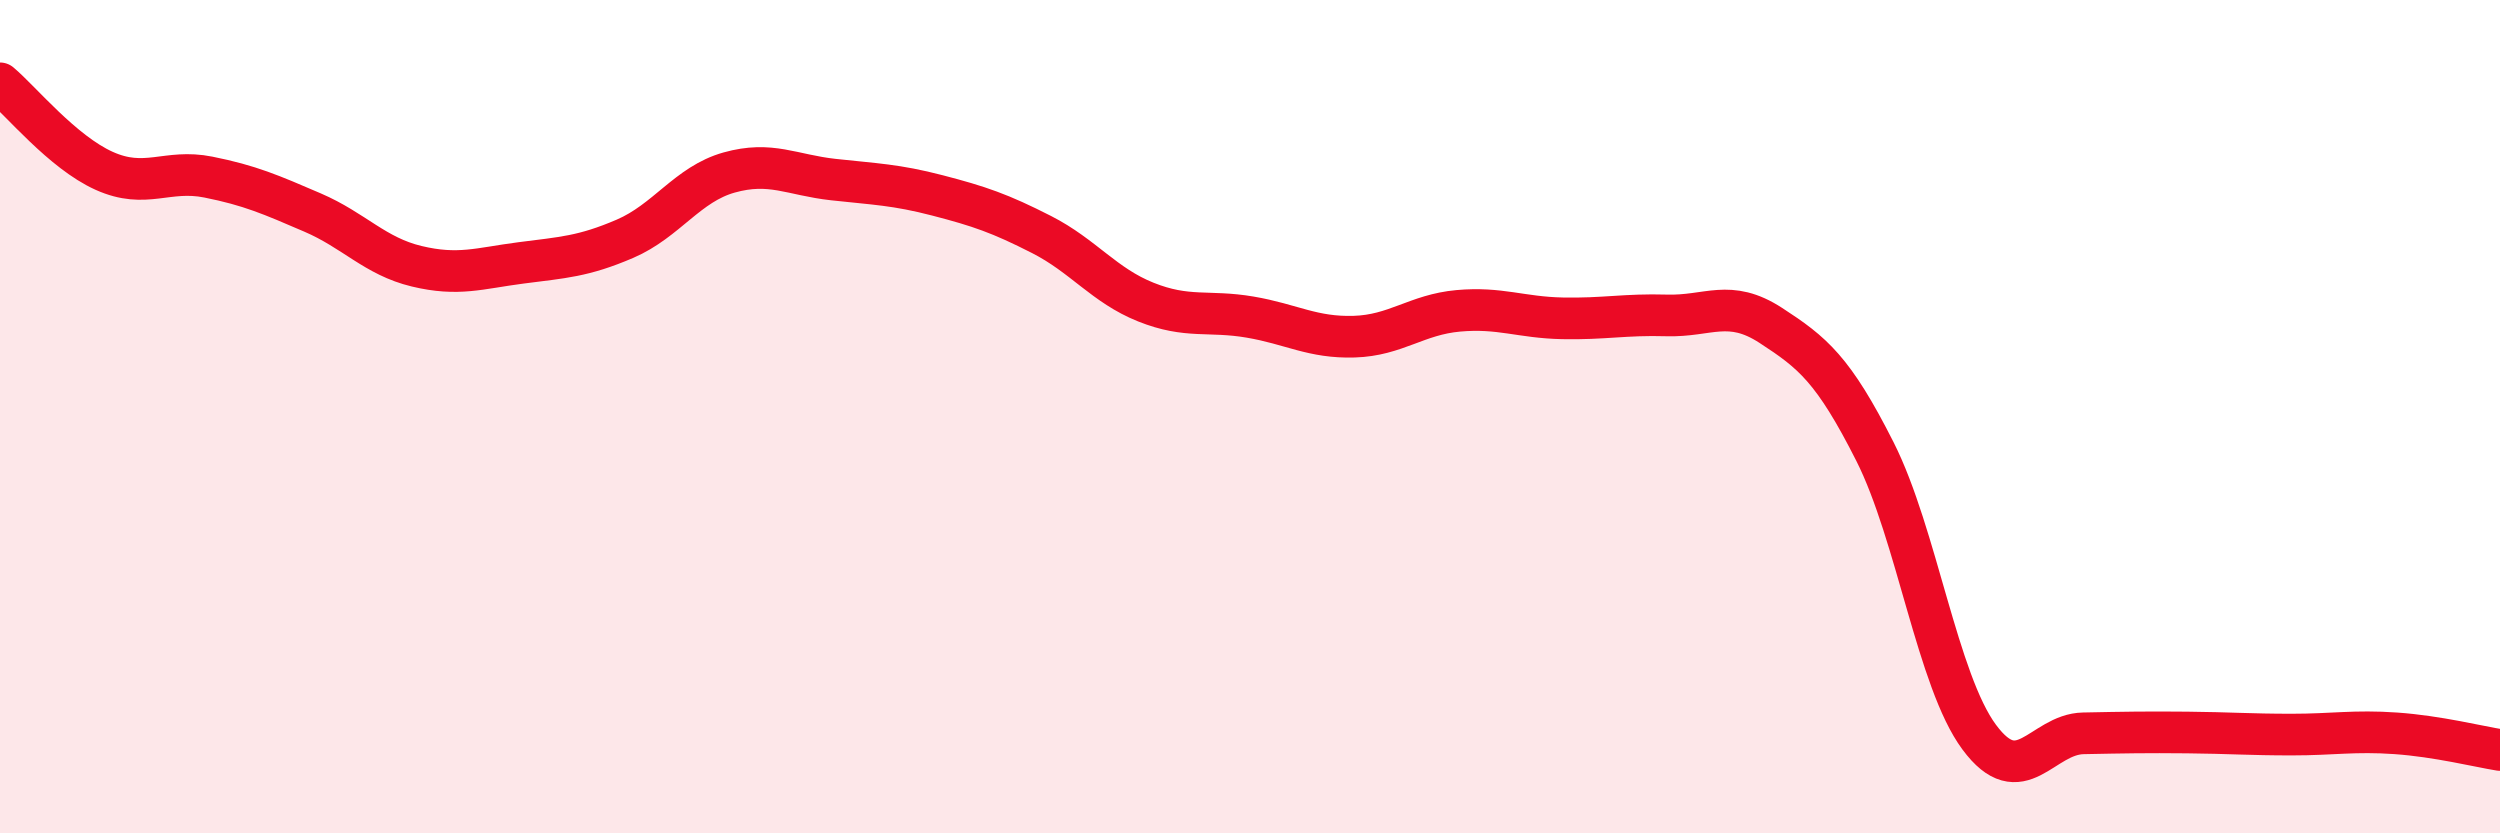
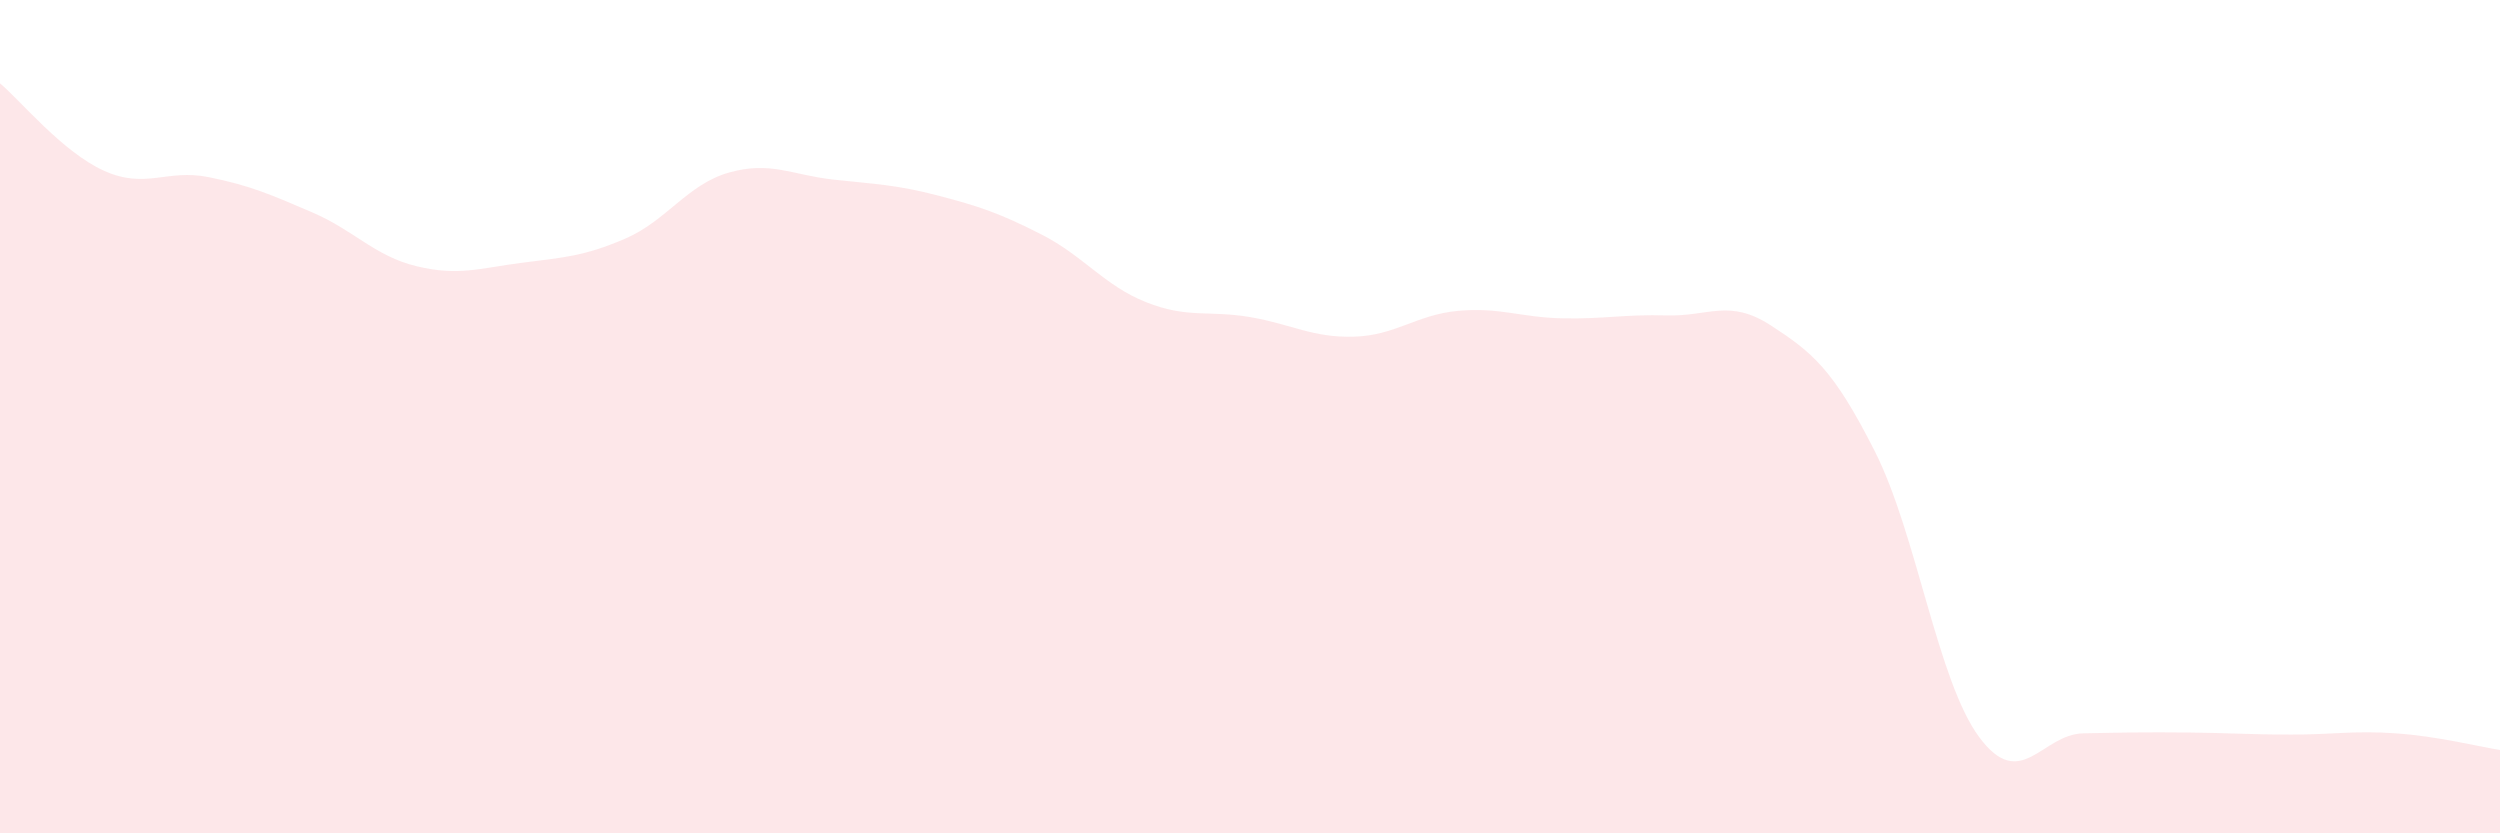
<svg xmlns="http://www.w3.org/2000/svg" width="60" height="20" viewBox="0 0 60 20">
  <path d="M 0,2 C 0.5,2.42 1.5,3.65 2.5,4.1 C 3.5,4.55 4,4.05 5,4.25 C 6,4.45 6.5,4.67 7.5,5.1 C 8.5,5.53 9,6.15 10,6.39 C 11,6.63 11.5,6.44 12.5,6.31 C 13.5,6.18 14,6.16 15,5.73 C 16,5.3 16.5,4.42 17.5,4.14 C 18.5,3.86 19,4.2 20,4.31 C 21,4.42 21.5,4.43 22.5,4.69 C 23.5,4.95 24,5.12 25,5.63 C 26,6.14 26.5,6.85 27.5,7.25 C 28.5,7.65 29,7.44 30,7.61 C 31,7.78 31.5,8.11 32.5,8.08 C 33.5,8.05 34,7.55 35,7.46 C 36,7.37 36.5,7.62 37.5,7.64 C 38.5,7.66 39,7.54 40,7.57 C 41,7.6 41.5,7.16 42.5,7.81 C 43.5,8.46 44,8.86 45,10.84 C 46,12.82 46.5,16.34 47.5,17.69 C 48.5,19.04 49,17.62 50,17.6 C 51,17.58 51.5,17.57 52.5,17.58 C 53.5,17.59 54,17.63 55,17.63 C 56,17.63 56.5,17.53 57.5,17.6 C 58.5,17.67 59.5,17.92 60,18L60 20L0 20Z" fill="#EB0A25" opacity="0.1" stroke-linecap="round" stroke-linejoin="round" />
-   <path d="M 0,2 C 0.5,2.42 1.5,3.65 2.5,4.1 C 3.5,4.55 4,4.05 5,4.25 C 6,4.45 6.5,4.67 7.5,5.1 C 8.5,5.53 9,6.15 10,6.39 C 11,6.63 11.5,6.44 12.5,6.31 C 13.5,6.18 14,6.16 15,5.73 C 16,5.3 16.5,4.42 17.5,4.14 C 18.5,3.86 19,4.2 20,4.31 C 21,4.42 21.5,4.43 22.5,4.69 C 23.5,4.95 24,5.12 25,5.63 C 26,6.14 26.5,6.85 27.5,7.25 C 28.5,7.65 29,7.44 30,7.61 C 31,7.78 31.5,8.11 32.5,8.08 C 33.5,8.05 34,7.55 35,7.46 C 36,7.37 36.5,7.62 37.5,7.64 C 38.5,7.66 39,7.54 40,7.57 C 41,7.6 41.5,7.16 42.5,7.81 C 43.5,8.46 44,8.86 45,10.84 C 46,12.82 46.5,16.34 47.5,17.69 C 48.5,19.04 49,17.62 50,17.6 C 51,17.58 51.5,17.57 52.5,17.58 C 53.5,17.59 54,17.63 55,17.63 C 56,17.63 56.5,17.53 57.5,17.6 C 58.5,17.67 59.5,17.92 60,18" stroke="#EB0A25" stroke-width="1" fill="none" stroke-linecap="round" stroke-linejoin="round" />
</svg>